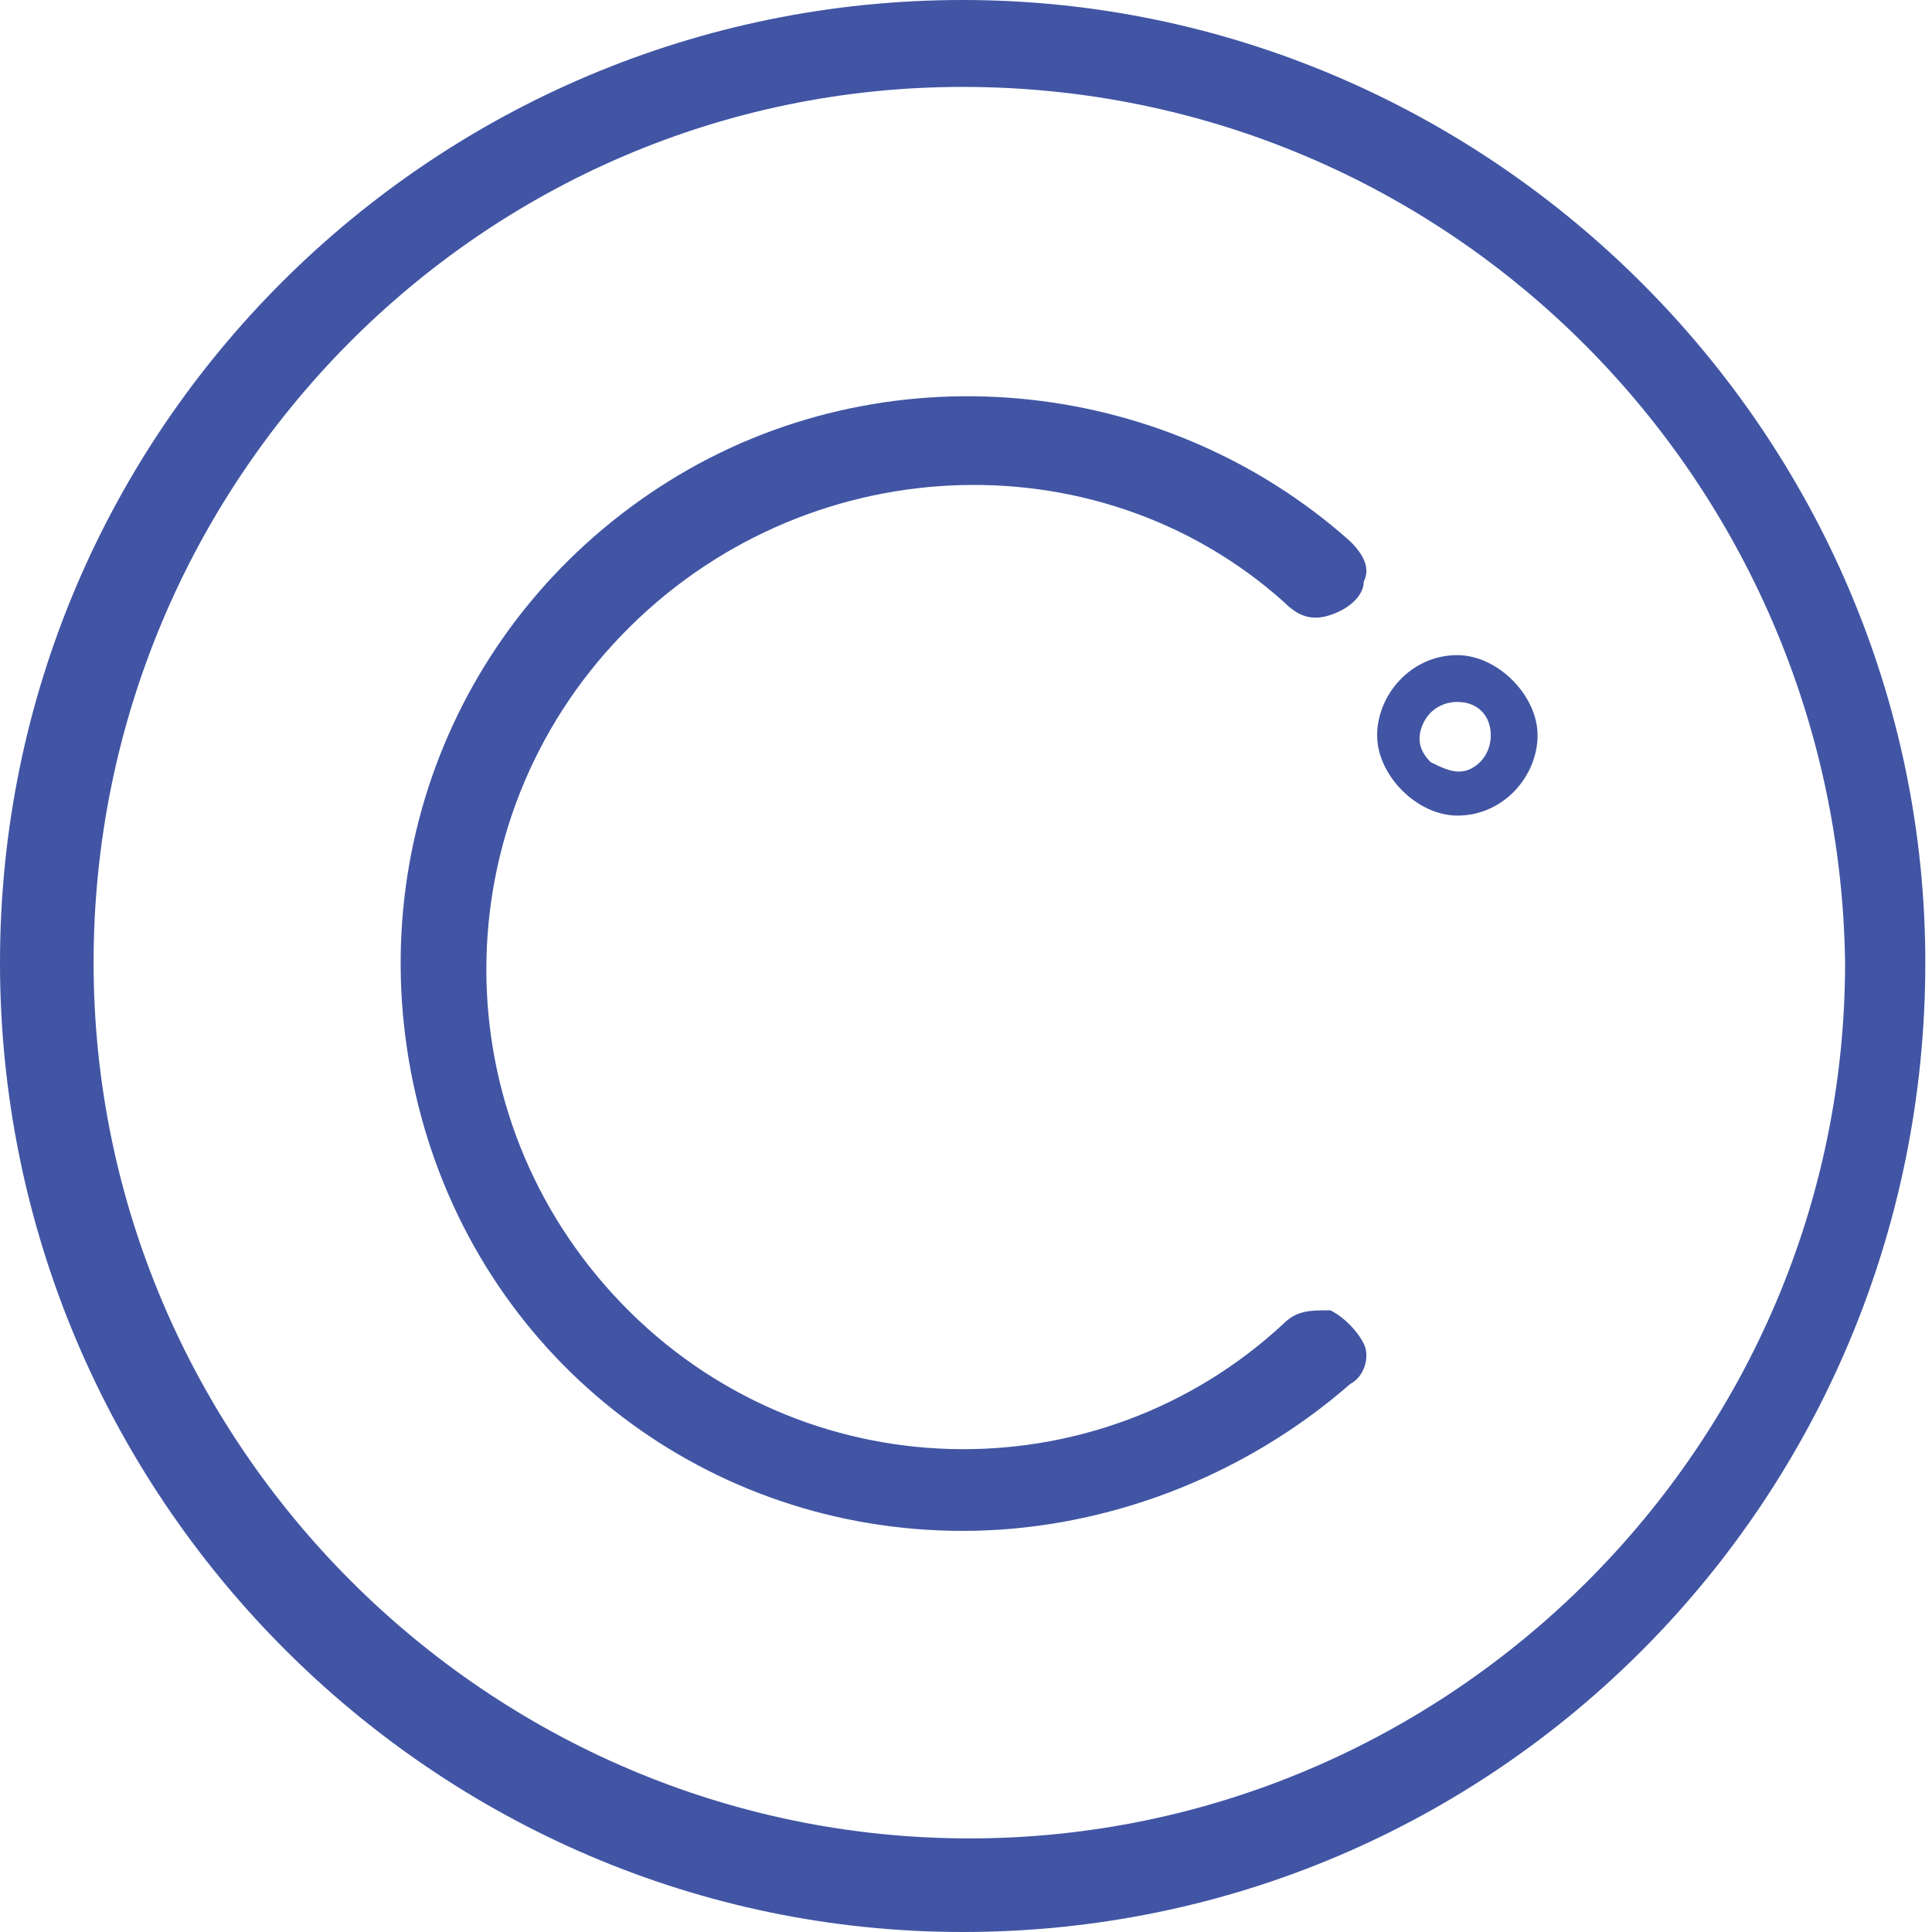
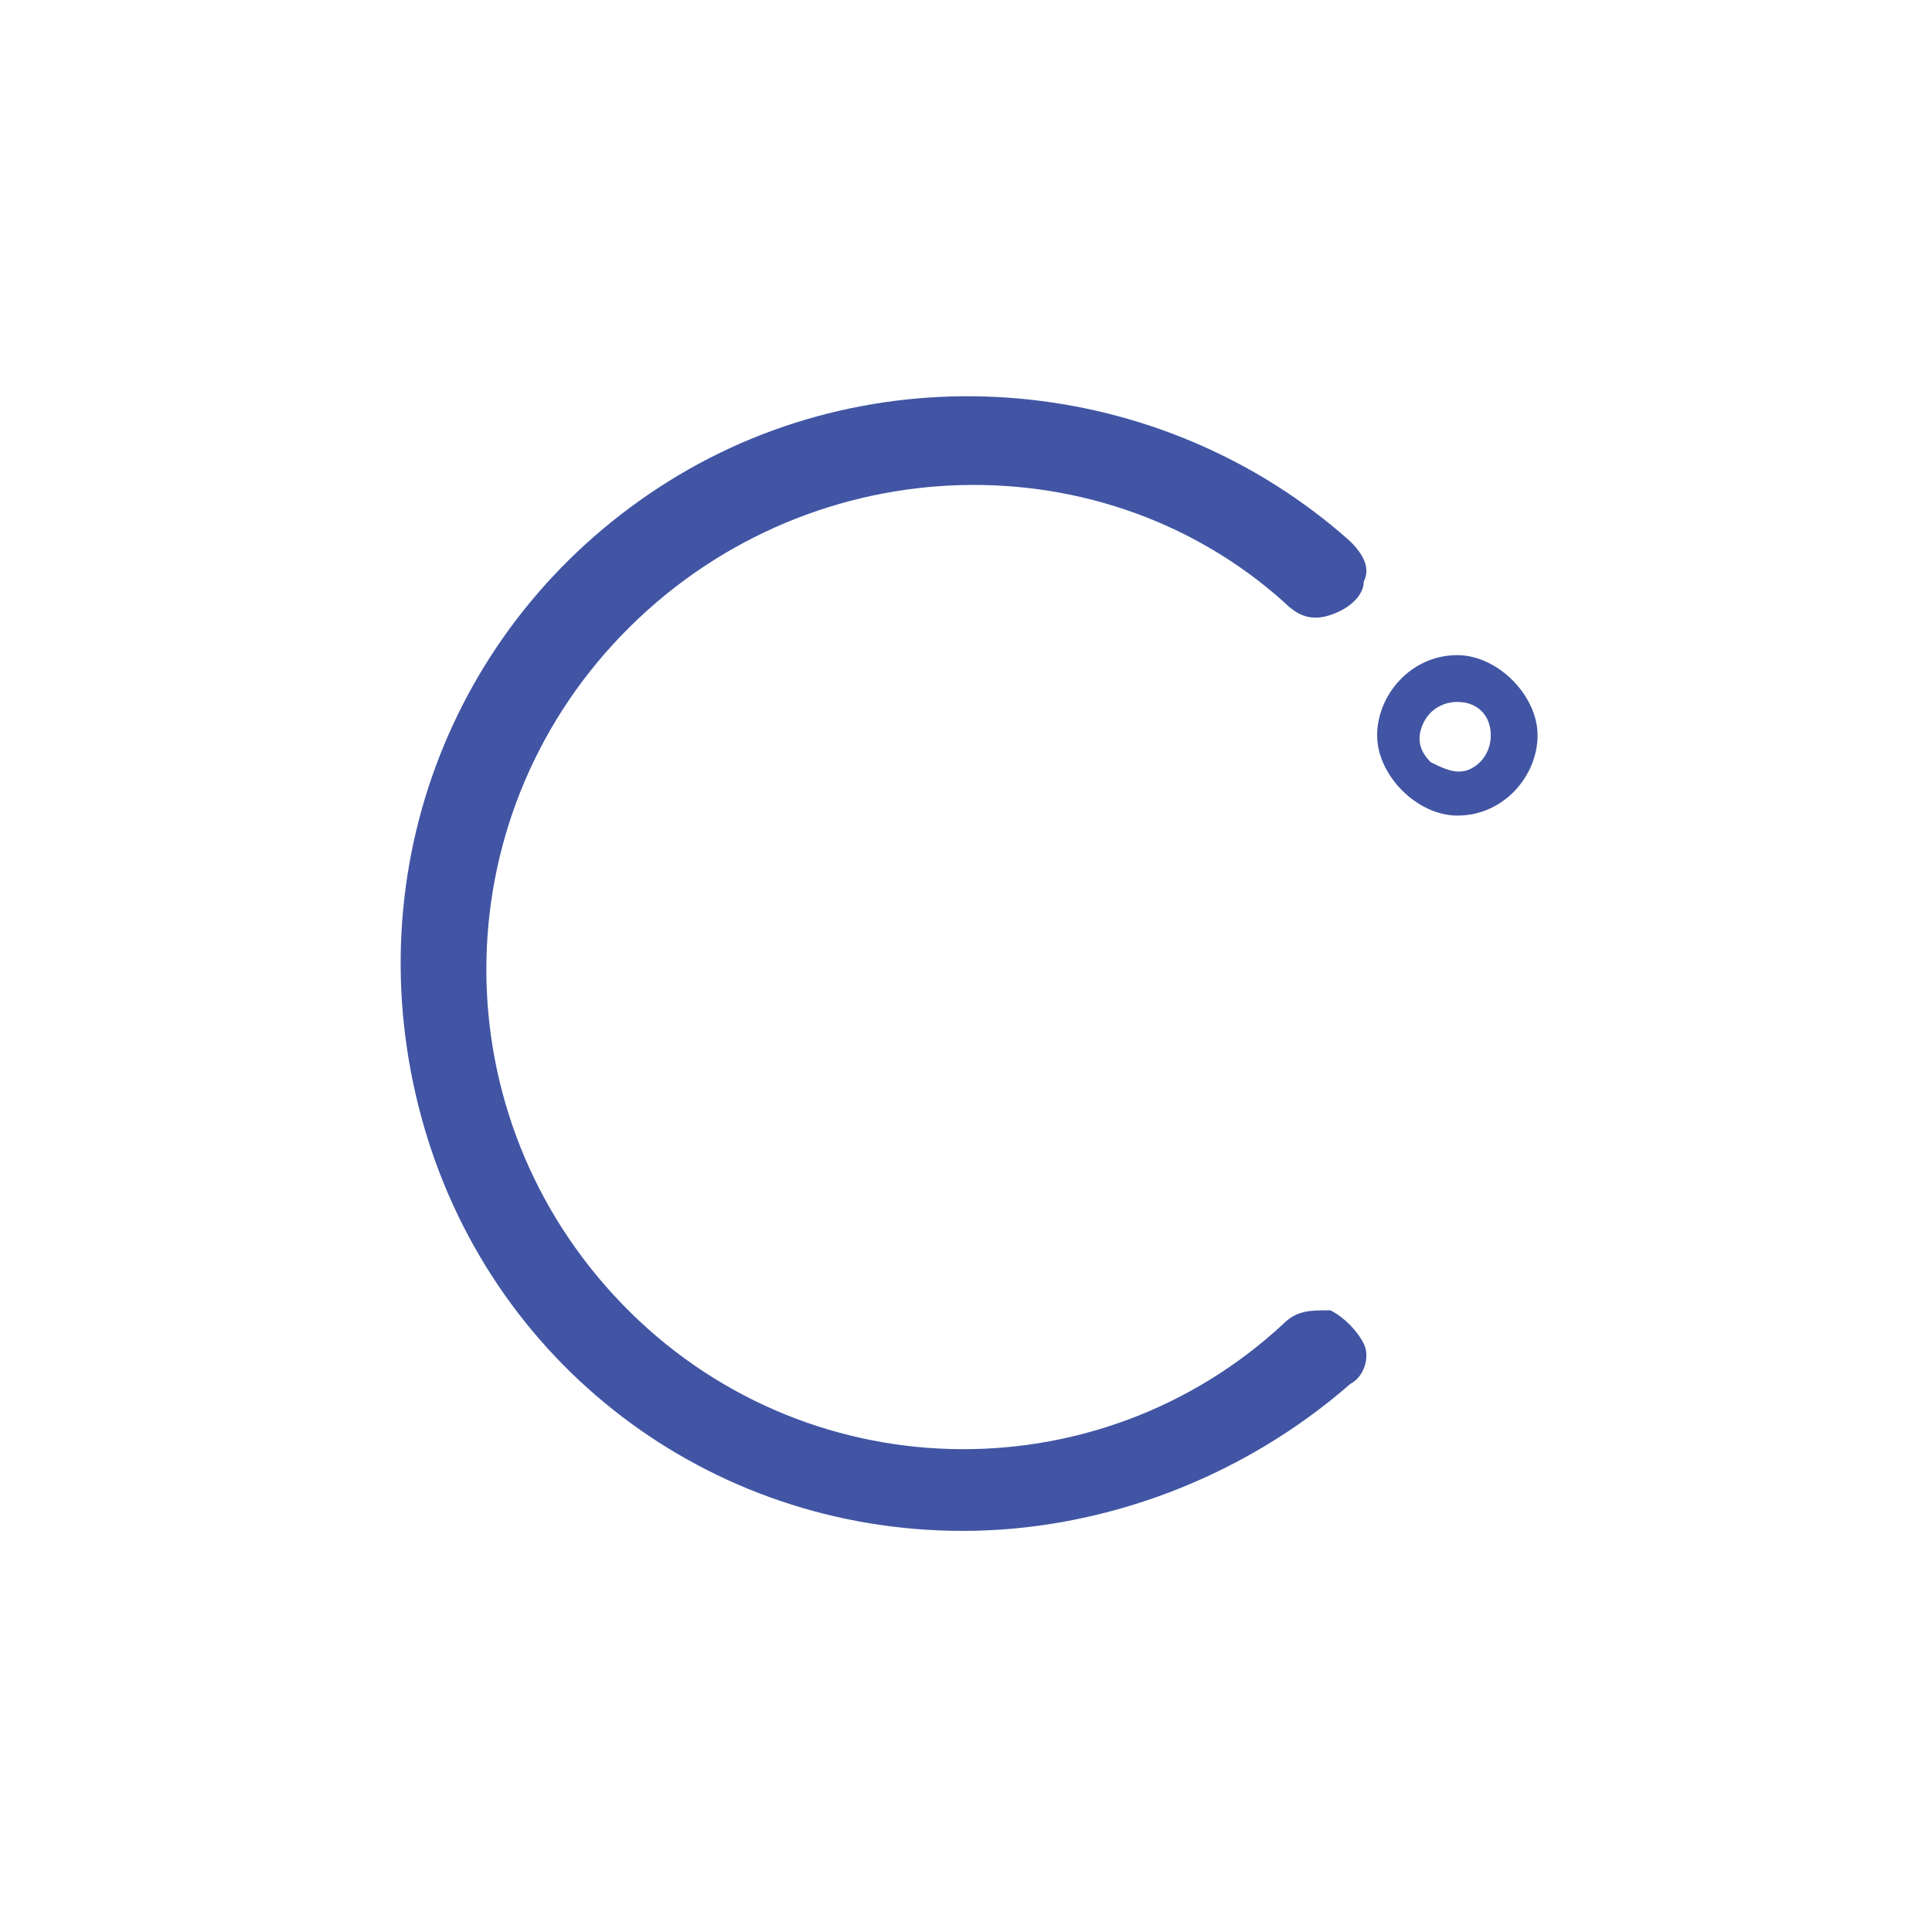
<svg xmlns="http://www.w3.org/2000/svg" version="1.1" id="Layer_1" x="0px" y="0px" viewBox="0 0 28.9 28.9" style="enable-background:new 0 0 28.9 28.9;" xml:space="preserve">
  <style type="text/css">
	.st0{fill:#4155A4;}
</style>
  <g>
-     <path class="st0" d="M14.4,28.9C6.5,28.9,0,22.4,0,14.4S6.5,0,14.4,0s14.4,6.5,14.4,14.4C28.8,22.4,22.4,28.9,14.4,28.9z M14.4,1.3   C7.2,1.3,1.4,7.2,1.4,14.4s5.9,13.1,13.1,13.1s13.1-5.9,13.1-13.1C27.5,7.2,21.7,1.3,14.4,1.3z" />
    <path class="st0" d="M14.4,22.9c-3.8,0-7.1-2.5-8.1-6.2S6.8,9.2,10,7.2s7.4-1.6,10.2,0.9c0.2,0.2,0.3,0.4,0.2,0.6   c0,0.2-0.2,0.4-0.5,0.5s-0.5,0-0.7-0.2C16.4,6.5,12,6.7,9.3,9.5s-2.7,7.2,0,10s7.1,2.9,9.9,0.3c0.2-0.2,0.4-0.2,0.7-0.2   c0.2,0.1,0.4,0.3,0.5,0.5s0,0.5-0.2,0.6C18.6,22.1,16.5,22.9,14.4,22.9z" />
    <path class="st0" d="M21.8,9.8c-0.7,0-1.2,0.6-1.2,1.2s0.6,1.2,1.2,1.2c0.7,0,1.2-0.6,1.2-1.2C23,10.4,22.4,9.8,21.8,9.8z M22.3,11   c0,0.2-0.1,0.4-0.3,0.5s-0.4,0-0.6-0.1c-0.2-0.2-0.2-0.4-0.1-0.6c0.1-0.2,0.3-0.3,0.5-0.3C22.1,10.5,22.3,10.7,22.3,11z" />
  </g>
</svg>